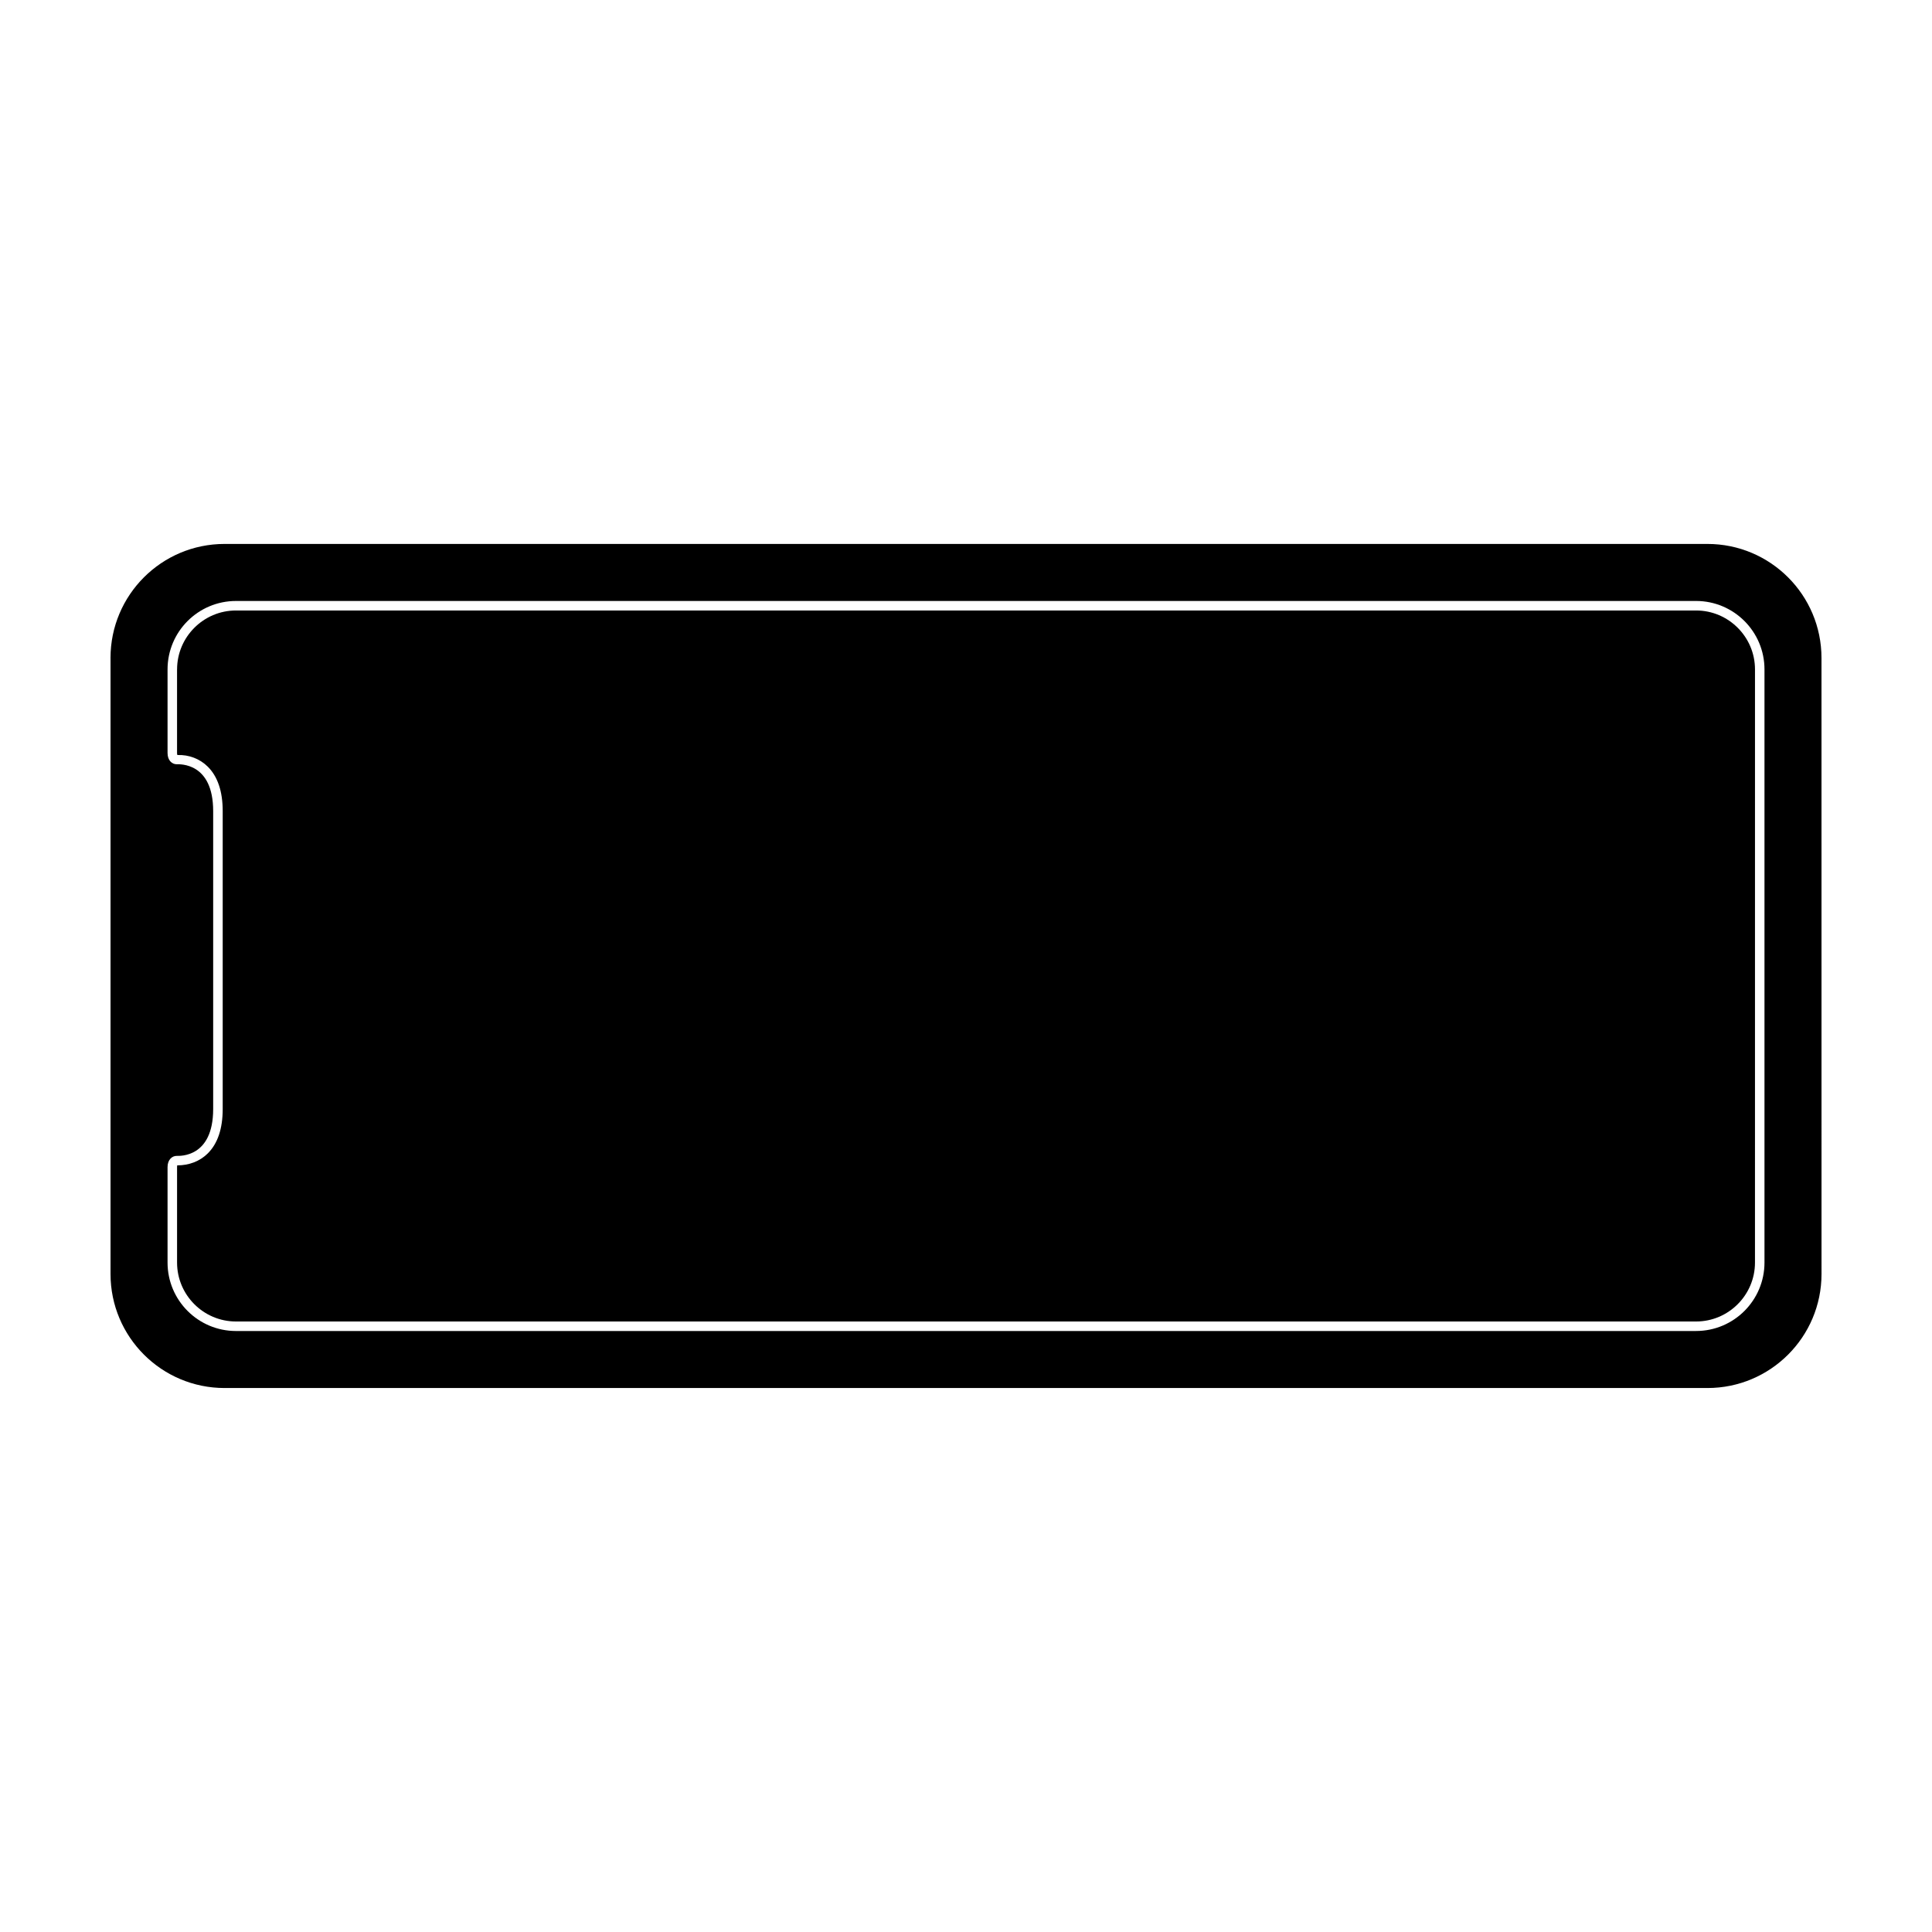
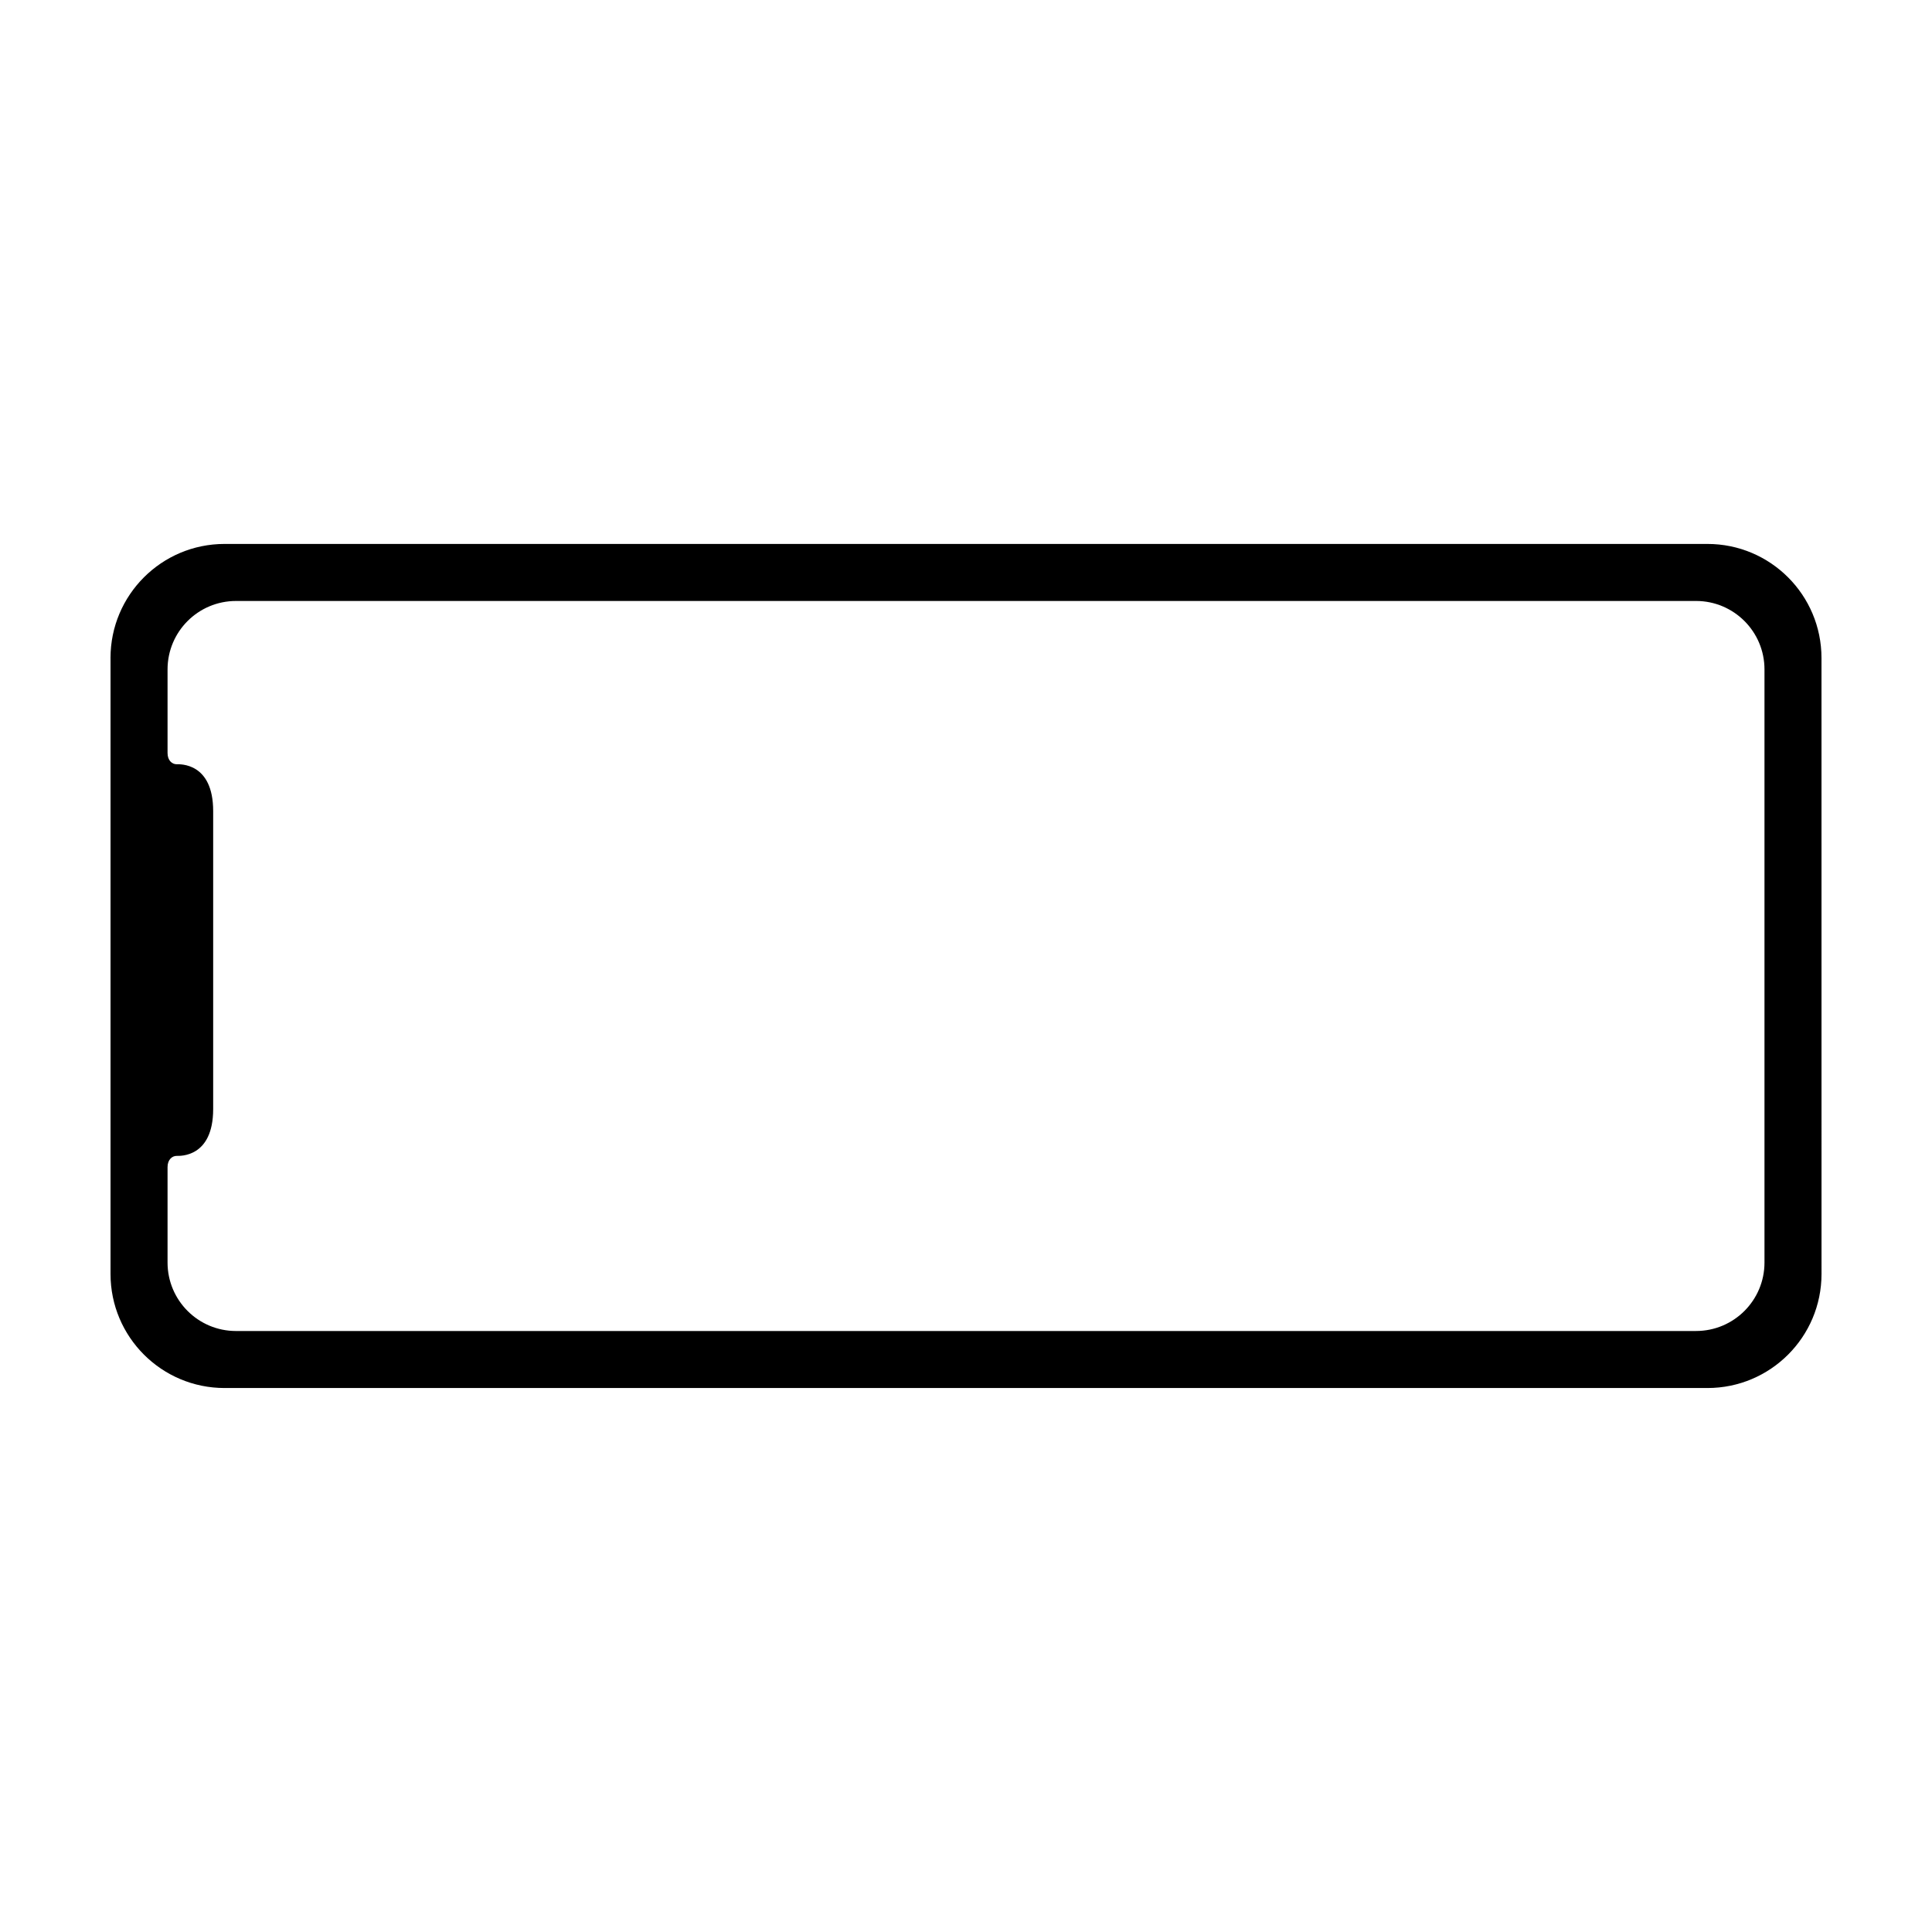
<svg xmlns="http://www.w3.org/2000/svg" fill="#000000" width="800px" height="800px" version="1.1" viewBox="144 144 512 512">
  <g fill-rule="evenodd">
-     <path d="m190.92 321.4v22.152c0 0.398 0.098 0.539 0.102 0.539 3.023-0.121 5.918 0.992 8.016 3.059 2.641 2.606 3.981 6.574 3.981 11.793v78.953c0 5.223-1.34 9.191-3.981 11.793-2.074 2.051-4.949 3.164-8.082 3.141v0.02c0 0.066-0.031 0.207-0.031 0.438v25.305c0 8.609 7.008 15.617 15.617 15.617h386.93c8.609 0 15.617-7.008 15.617-15.617l0.004-157.19c0-8.609-7.008-15.617-15.617-15.617h-386.93c-8.609 0-15.617 7.008-15.617 15.617z" />
    <path d="m173.29 318.38v163.23c0 16.695 13.531 30.23 30.23 30.23h392.97c16.695 0 30.23-13.531 30.23-30.23l-0.008-163.23c0-16.695-13.531-30.23-30.23-30.23h-392.97c-16.695 0-30.227 13.531-30.227 30.23zm420.18-15.117c10.016 0 18.137 8.121 18.137 18.137v157.19c0 10.016-8.121 18.137-18.137 18.137l-386.93 0.004c-10.016 0-18.137-8.121-18.137-18.137v-25.297c0-1.984 1.211-2.977 2.418-2.977 0.805 0 9.672 0.5 9.672-12.414v-78.957c0-12.914-8.867-12.414-9.672-12.414-1.211 0-2.418-0.992-2.418-2.977v-22.156c0-10.016 8.121-18.137 18.137-18.137z" />
  </g>
</svg>